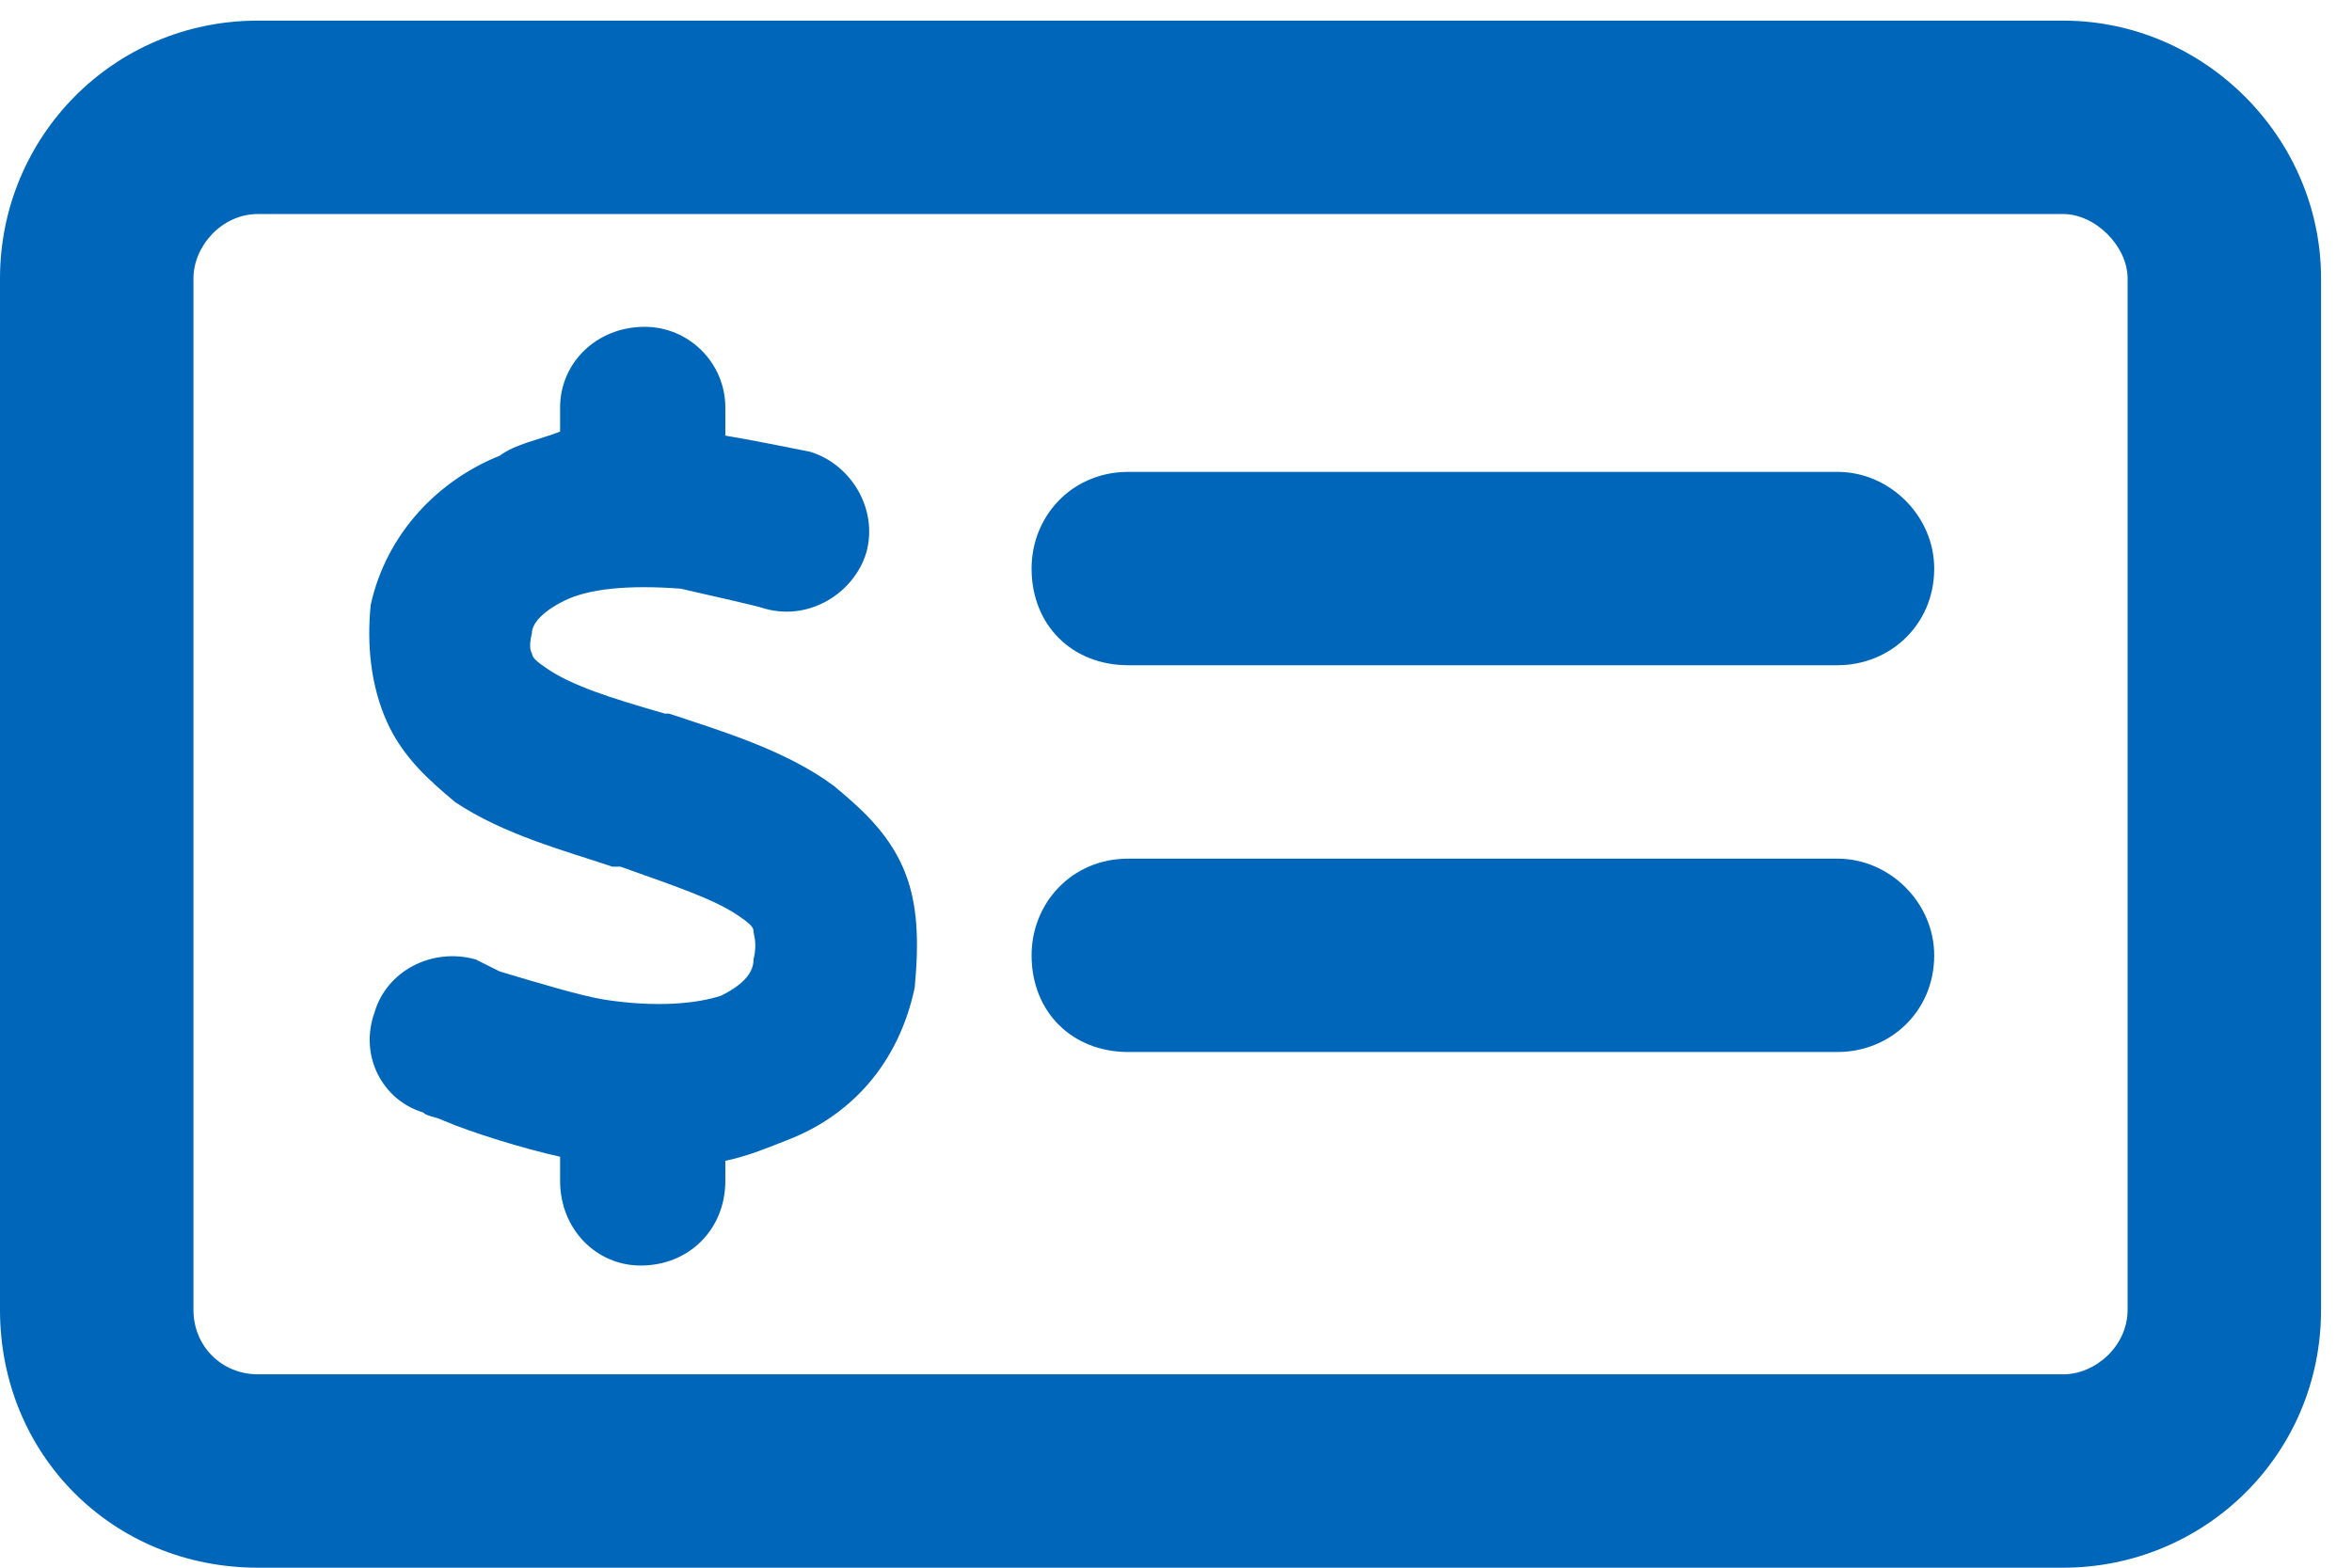
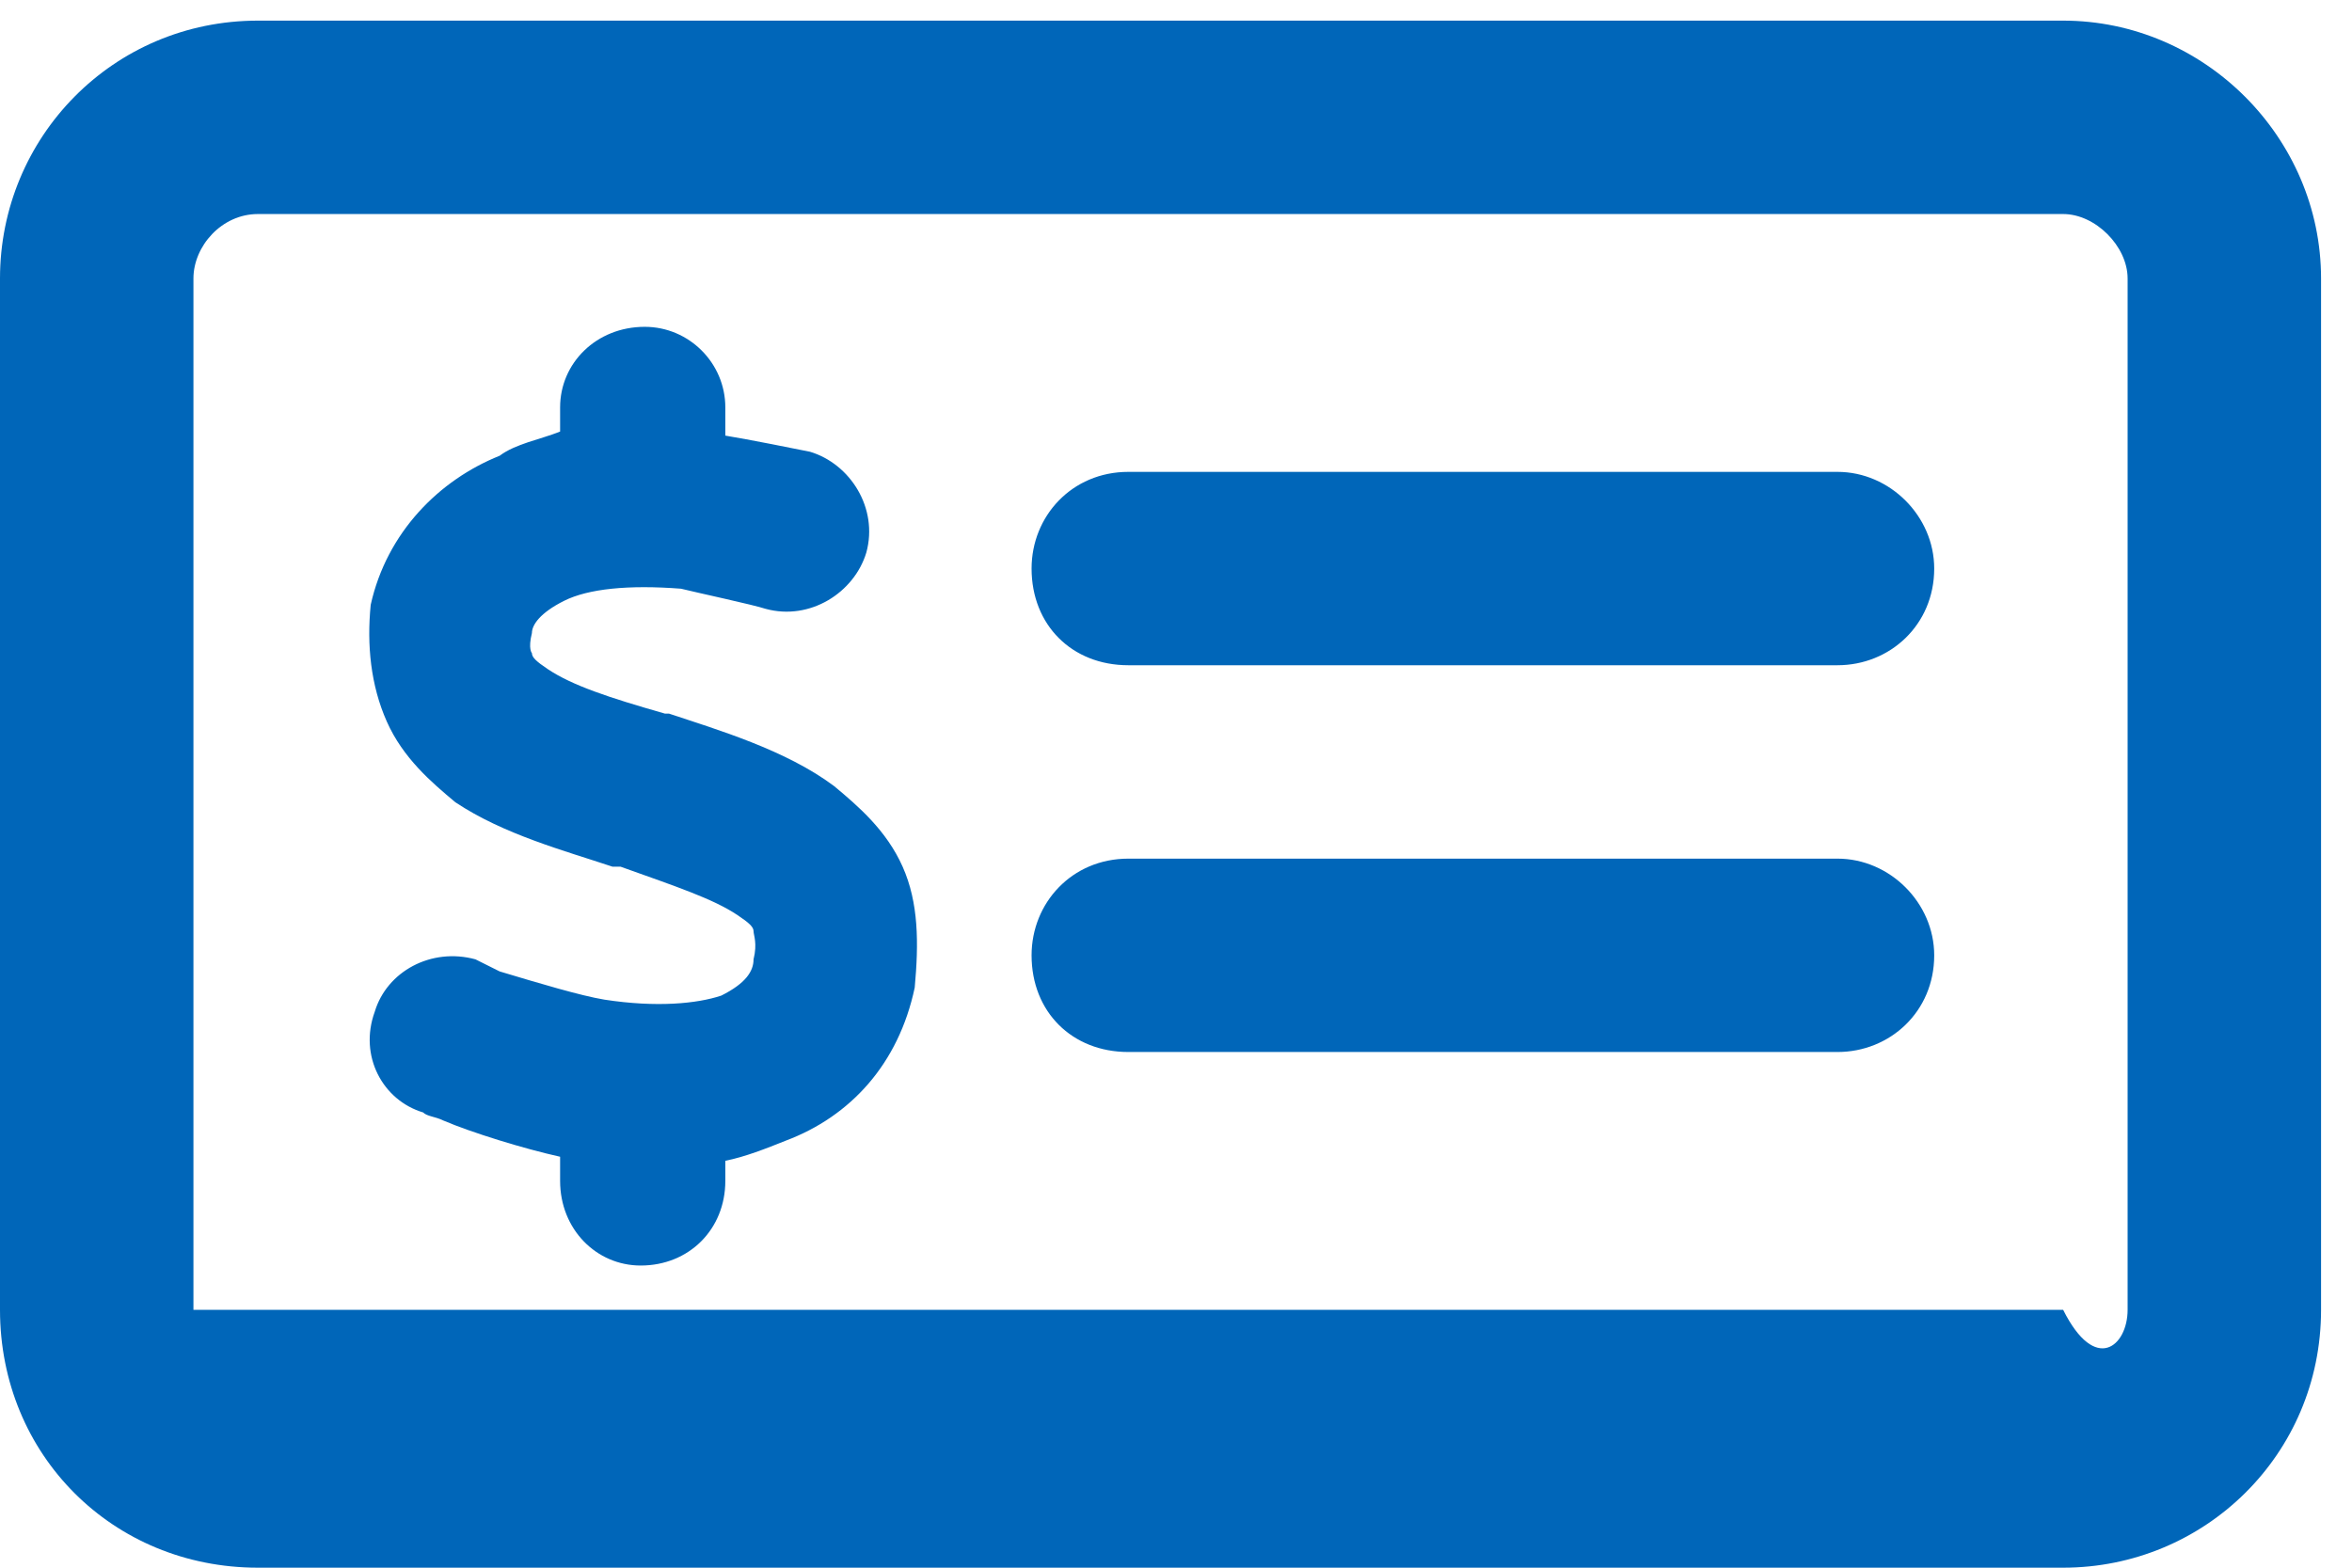
<svg xmlns="http://www.w3.org/2000/svg" width="57" height="38" viewBox="0 0 57 38" fill="none">
-   <path d="M44.531 20.813C45.801 20.813 46.875 21.887 46.875 23.157C46.875 24.524 45.801 25.5 44.531 25.5H27.344C25.977 25.5 25 24.524 25 23.157C25 21.887 25.977 20.813 27.344 20.813H44.531ZM25 13.781C25 12.512 25.977 11.438 27.344 11.438H44.531C45.801 11.438 46.875 12.512 46.875 13.781C46.875 15.149 45.801 16.125 44.531 16.125H27.344C25.977 16.125 25 15.149 25 13.781ZM17.578 10.559C18.164 10.656 19.141 10.852 19.629 10.95C20.605 11.242 21.289 12.317 20.996 13.391C20.703 14.367 19.629 15.051 18.555 14.758C18.262 14.66 16.895 14.367 16.504 14.27C15.234 14.172 14.258 14.27 13.672 14.563C13.086 14.856 12.891 15.149 12.891 15.344C12.793 15.735 12.891 15.832 12.891 15.832C12.891 15.93 12.988 16.028 13.281 16.223C13.867 16.613 14.746 16.907 16.113 17.297H16.211C17.383 17.688 19.043 18.176 20.215 19.055C20.801 19.543 21.484 20.129 21.875 21.008C22.266 21.887 22.266 22.863 22.168 23.938C21.777 25.793 20.605 27.063 19.043 27.649C18.555 27.844 18.066 28.039 17.578 28.137V28.625C17.578 29.797 16.699 30.676 15.527 30.676C14.453 30.676 13.574 29.797 13.574 28.625V28.039C12.695 27.844 11.426 27.453 10.742 27.16C10.547 27.063 10.352 27.063 10.254 26.965C9.277 26.672 8.691 25.598 9.082 24.524C9.375 23.547 10.449 22.961 11.523 23.254C11.719 23.352 11.914 23.45 12.109 23.547C13.086 23.84 14.062 24.133 14.648 24.231C15.918 24.426 16.895 24.328 17.48 24.133C18.066 23.84 18.262 23.547 18.262 23.254C18.359 22.863 18.262 22.668 18.262 22.571C18.262 22.473 18.164 22.375 17.871 22.18C17.285 21.789 16.406 21.496 15.039 21.008H14.844C13.672 20.617 12.207 20.227 11.035 19.446C10.449 18.957 9.766 18.371 9.375 17.492C8.984 16.613 8.887 15.637 8.984 14.66C9.375 12.903 10.645 11.633 12.109 11.047C12.5 10.754 13.086 10.656 13.574 10.461V9.875C13.574 8.801 14.453 7.922 15.625 7.922C16.699 7.922 17.578 8.801 17.578 9.875V10.559ZM0 6.75C0 3.332 2.734 0.5 6.25 0.5H50C53.418 0.5 56.25 3.332 56.25 6.75V31.75C56.25 35.266 53.418 38 50 38H6.25C2.734 38 0 35.266 0 31.75V6.75ZM4.688 6.75V31.75C4.688 32.629 5.371 33.313 6.25 33.313H50C50.781 33.313 51.562 32.629 51.562 31.75V6.75C51.562 5.969 50.781 5.188 50 5.188H6.25C5.371 5.188 4.688 5.969 4.688 6.75Z" fill="#0066B9" />
+   <path d="M44.531 20.813C45.801 20.813 46.875 21.887 46.875 23.157C46.875 24.524 45.801 25.5 44.531 25.5H27.344C25.977 25.5 25 24.524 25 23.157C25 21.887 25.977 20.813 27.344 20.813H44.531ZM25 13.781C25 12.512 25.977 11.438 27.344 11.438H44.531C45.801 11.438 46.875 12.512 46.875 13.781C46.875 15.149 45.801 16.125 44.531 16.125H27.344C25.977 16.125 25 15.149 25 13.781ZM17.578 10.559C18.164 10.656 19.141 10.852 19.629 10.95C20.605 11.242 21.289 12.317 20.996 13.391C20.703 14.367 19.629 15.051 18.555 14.758C18.262 14.66 16.895 14.367 16.504 14.27C15.234 14.172 14.258 14.27 13.672 14.563C13.086 14.856 12.891 15.149 12.891 15.344C12.793 15.735 12.891 15.832 12.891 15.832C12.891 15.93 12.988 16.028 13.281 16.223C13.867 16.613 14.746 16.907 16.113 17.297H16.211C17.383 17.688 19.043 18.176 20.215 19.055C20.801 19.543 21.484 20.129 21.875 21.008C22.266 21.887 22.266 22.863 22.168 23.938C21.777 25.793 20.605 27.063 19.043 27.649C18.555 27.844 18.066 28.039 17.578 28.137V28.625C17.578 29.797 16.699 30.676 15.527 30.676C14.453 30.676 13.574 29.797 13.574 28.625V28.039C12.695 27.844 11.426 27.453 10.742 27.16C10.547 27.063 10.352 27.063 10.254 26.965C9.277 26.672 8.691 25.598 9.082 24.524C9.375 23.547 10.449 22.961 11.523 23.254C11.719 23.352 11.914 23.45 12.109 23.547C13.086 23.84 14.062 24.133 14.648 24.231C15.918 24.426 16.895 24.328 17.48 24.133C18.066 23.84 18.262 23.547 18.262 23.254C18.359 22.863 18.262 22.668 18.262 22.571C18.262 22.473 18.164 22.375 17.871 22.18C17.285 21.789 16.406 21.496 15.039 21.008H14.844C13.672 20.617 12.207 20.227 11.035 19.446C10.449 18.957 9.766 18.371 9.375 17.492C8.984 16.613 8.887 15.637 8.984 14.66C9.375 12.903 10.645 11.633 12.109 11.047C12.5 10.754 13.086 10.656 13.574 10.461V9.875C13.574 8.801 14.453 7.922 15.625 7.922C16.699 7.922 17.578 8.801 17.578 9.875V10.559ZM0 6.75C0 3.332 2.734 0.5 6.25 0.5H50C53.418 0.5 56.25 3.332 56.25 6.75V31.75C56.25 35.266 53.418 38 50 38H6.25C2.734 38 0 35.266 0 31.75V6.75ZM4.688 6.75V31.75H50C50.781 33.313 51.562 32.629 51.562 31.75V6.75C51.562 5.969 50.781 5.188 50 5.188H6.25C5.371 5.188 4.688 5.969 4.688 6.75Z" fill="#0066B9" />
</svg>